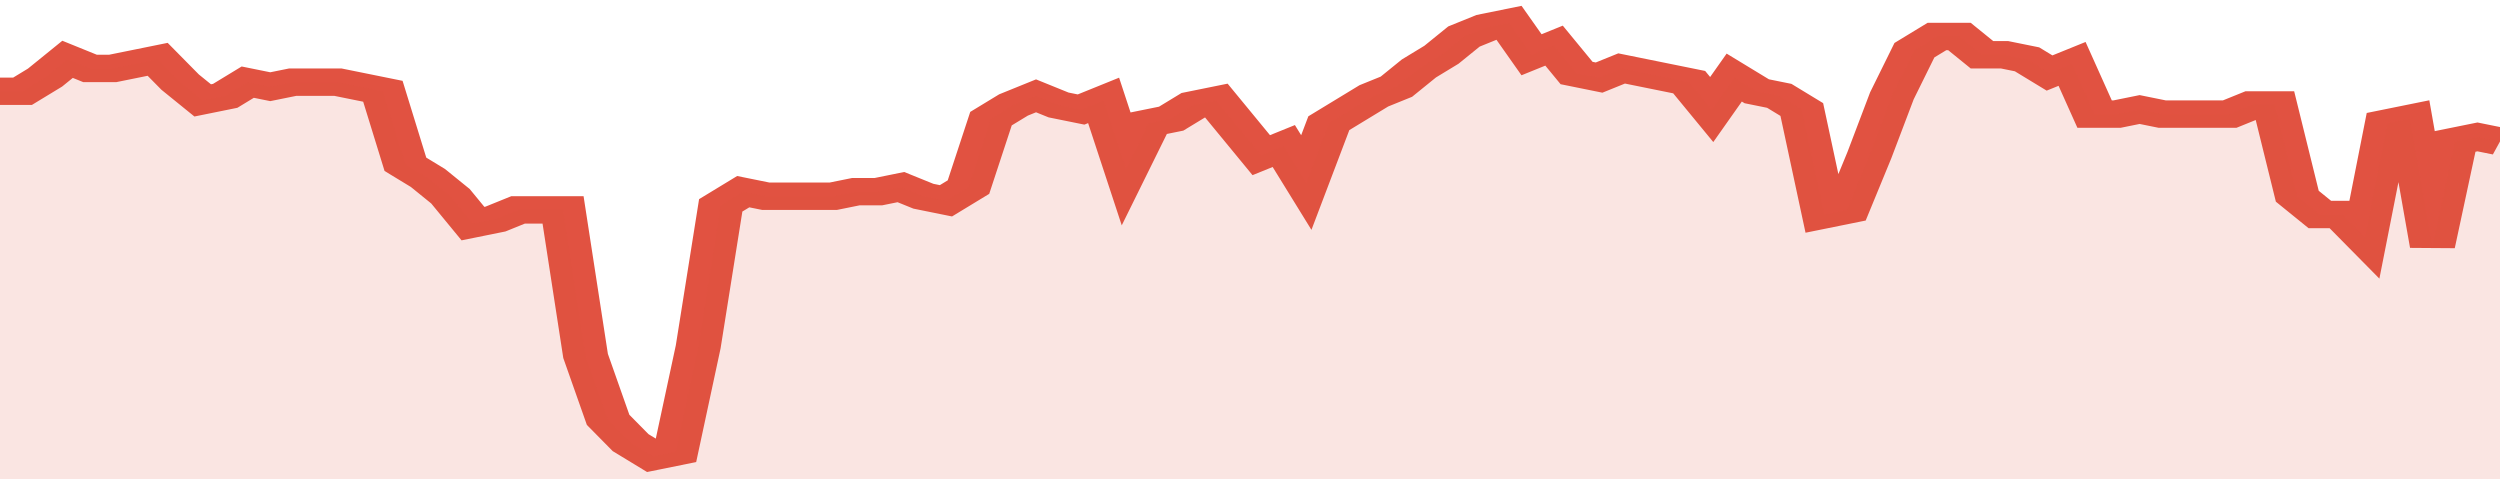
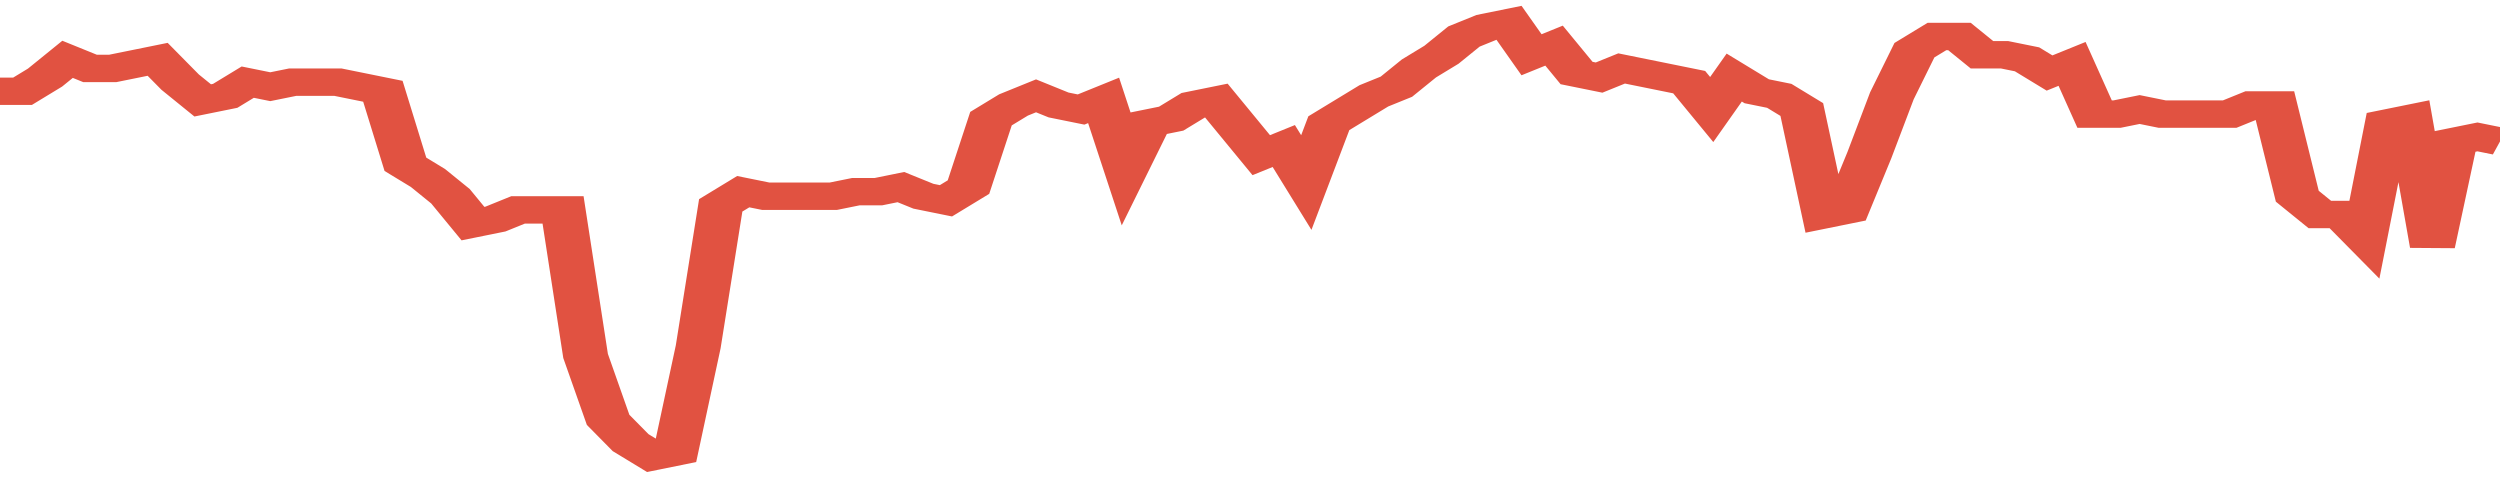
<svg xmlns="http://www.w3.org/2000/svg" viewBox="0 0 333 105" width="120" height="23" preserveAspectRatio="none">
  <polyline fill="none" stroke="#E15241" stroke-width="6" points="0, 20 3, 20 6, 17 9, 13 12, 15 15, 15 18, 14 21, 13 24, 18 27, 22 30, 21 33, 18 36, 19 39, 18 42, 18 45, 18 48, 19 51, 20 54, 36 57, 39 60, 43 63, 49 66, 48 69, 46 72, 46 75, 46 78, 78 81, 92 84, 97 87, 100 90, 99 93, 76 96, 45 99, 42 102, 43 105, 43 108, 43 111, 43 114, 42 117, 42 120, 41 123, 43 126, 44 129, 41 132, 26 135, 23 138, 21 141, 23 144, 24 147, 22 150, 37 153, 27 156, 26 159, 23 162, 22 165, 28 168, 34 171, 32 174, 40 177, 27 180, 24 183, 21 186, 19 189, 15 192, 12 195, 8 198, 6 201, 5 204, 12 207, 10 210, 16 213, 17 216, 15 219, 16 222, 17 225, 18 228, 24 231, 17 234, 20 237, 21 240, 24 243, 47 246, 46 249, 34 252, 21 255, 11 258, 8 261, 8 264, 12 267, 12 270, 13 273, 16 276, 14 279, 25 282, 25 285, 24 288, 25 291, 25 294, 25 297, 25 300, 23 303, 23 306, 43 309, 47 312, 47 315, 52 318, 27 321, 26 324, 54 327, 31 330, 30 333, 31 333, 31 "> </polyline>
-   <polygon fill="#E15241" opacity="0.15" points="0, 105 0, 20 3, 20 6, 17 9, 13 12, 15 15, 15 18, 14 21, 13 24, 18 27, 22 30, 21 33, 18 36, 19 39, 18 42, 18 45, 18 48, 19 51, 20 54, 36 57, 39 60, 43 63, 49 66, 48 69, 46 72, 46 75, 46 78, 78 81, 92 84, 97 87, 100 90, 99 93, 76 96, 45 99, 42 102, 43 105, 43 108, 43 111, 43 114, 42 117, 42 120, 41 123, 43 126, 44 129, 41 132, 26 135, 23 138, 21 141, 23 144, 24 147, 22 150, 37 153, 27 156, 26 159, 23 162, 22 165, 28 168, 34 171, 32 174, 40 177, 27 180, 24 183, 21 186, 19 189, 15 192, 12 195, 8 198, 6 201, 5 204, 12 207, 10 210, 16 213, 17 216, 15 219, 16 222, 17 225, 18 228, 24 231, 17 234, 20 237, 21 240, 24 243, 47 246, 46 249, 34 252, 21 255, 11 258, 8 261, 8 264, 12 267, 12 270, 13 273, 16 276, 14 279, 25 282, 25 285, 24 288, 25 291, 25 294, 25 297, 25 300, 23 303, 23 306, 43 309, 47 312, 47 315, 52 318, 27 321, 26 324, 54 327, 31 330, 30 333, 31 333, 105 " />
</svg>